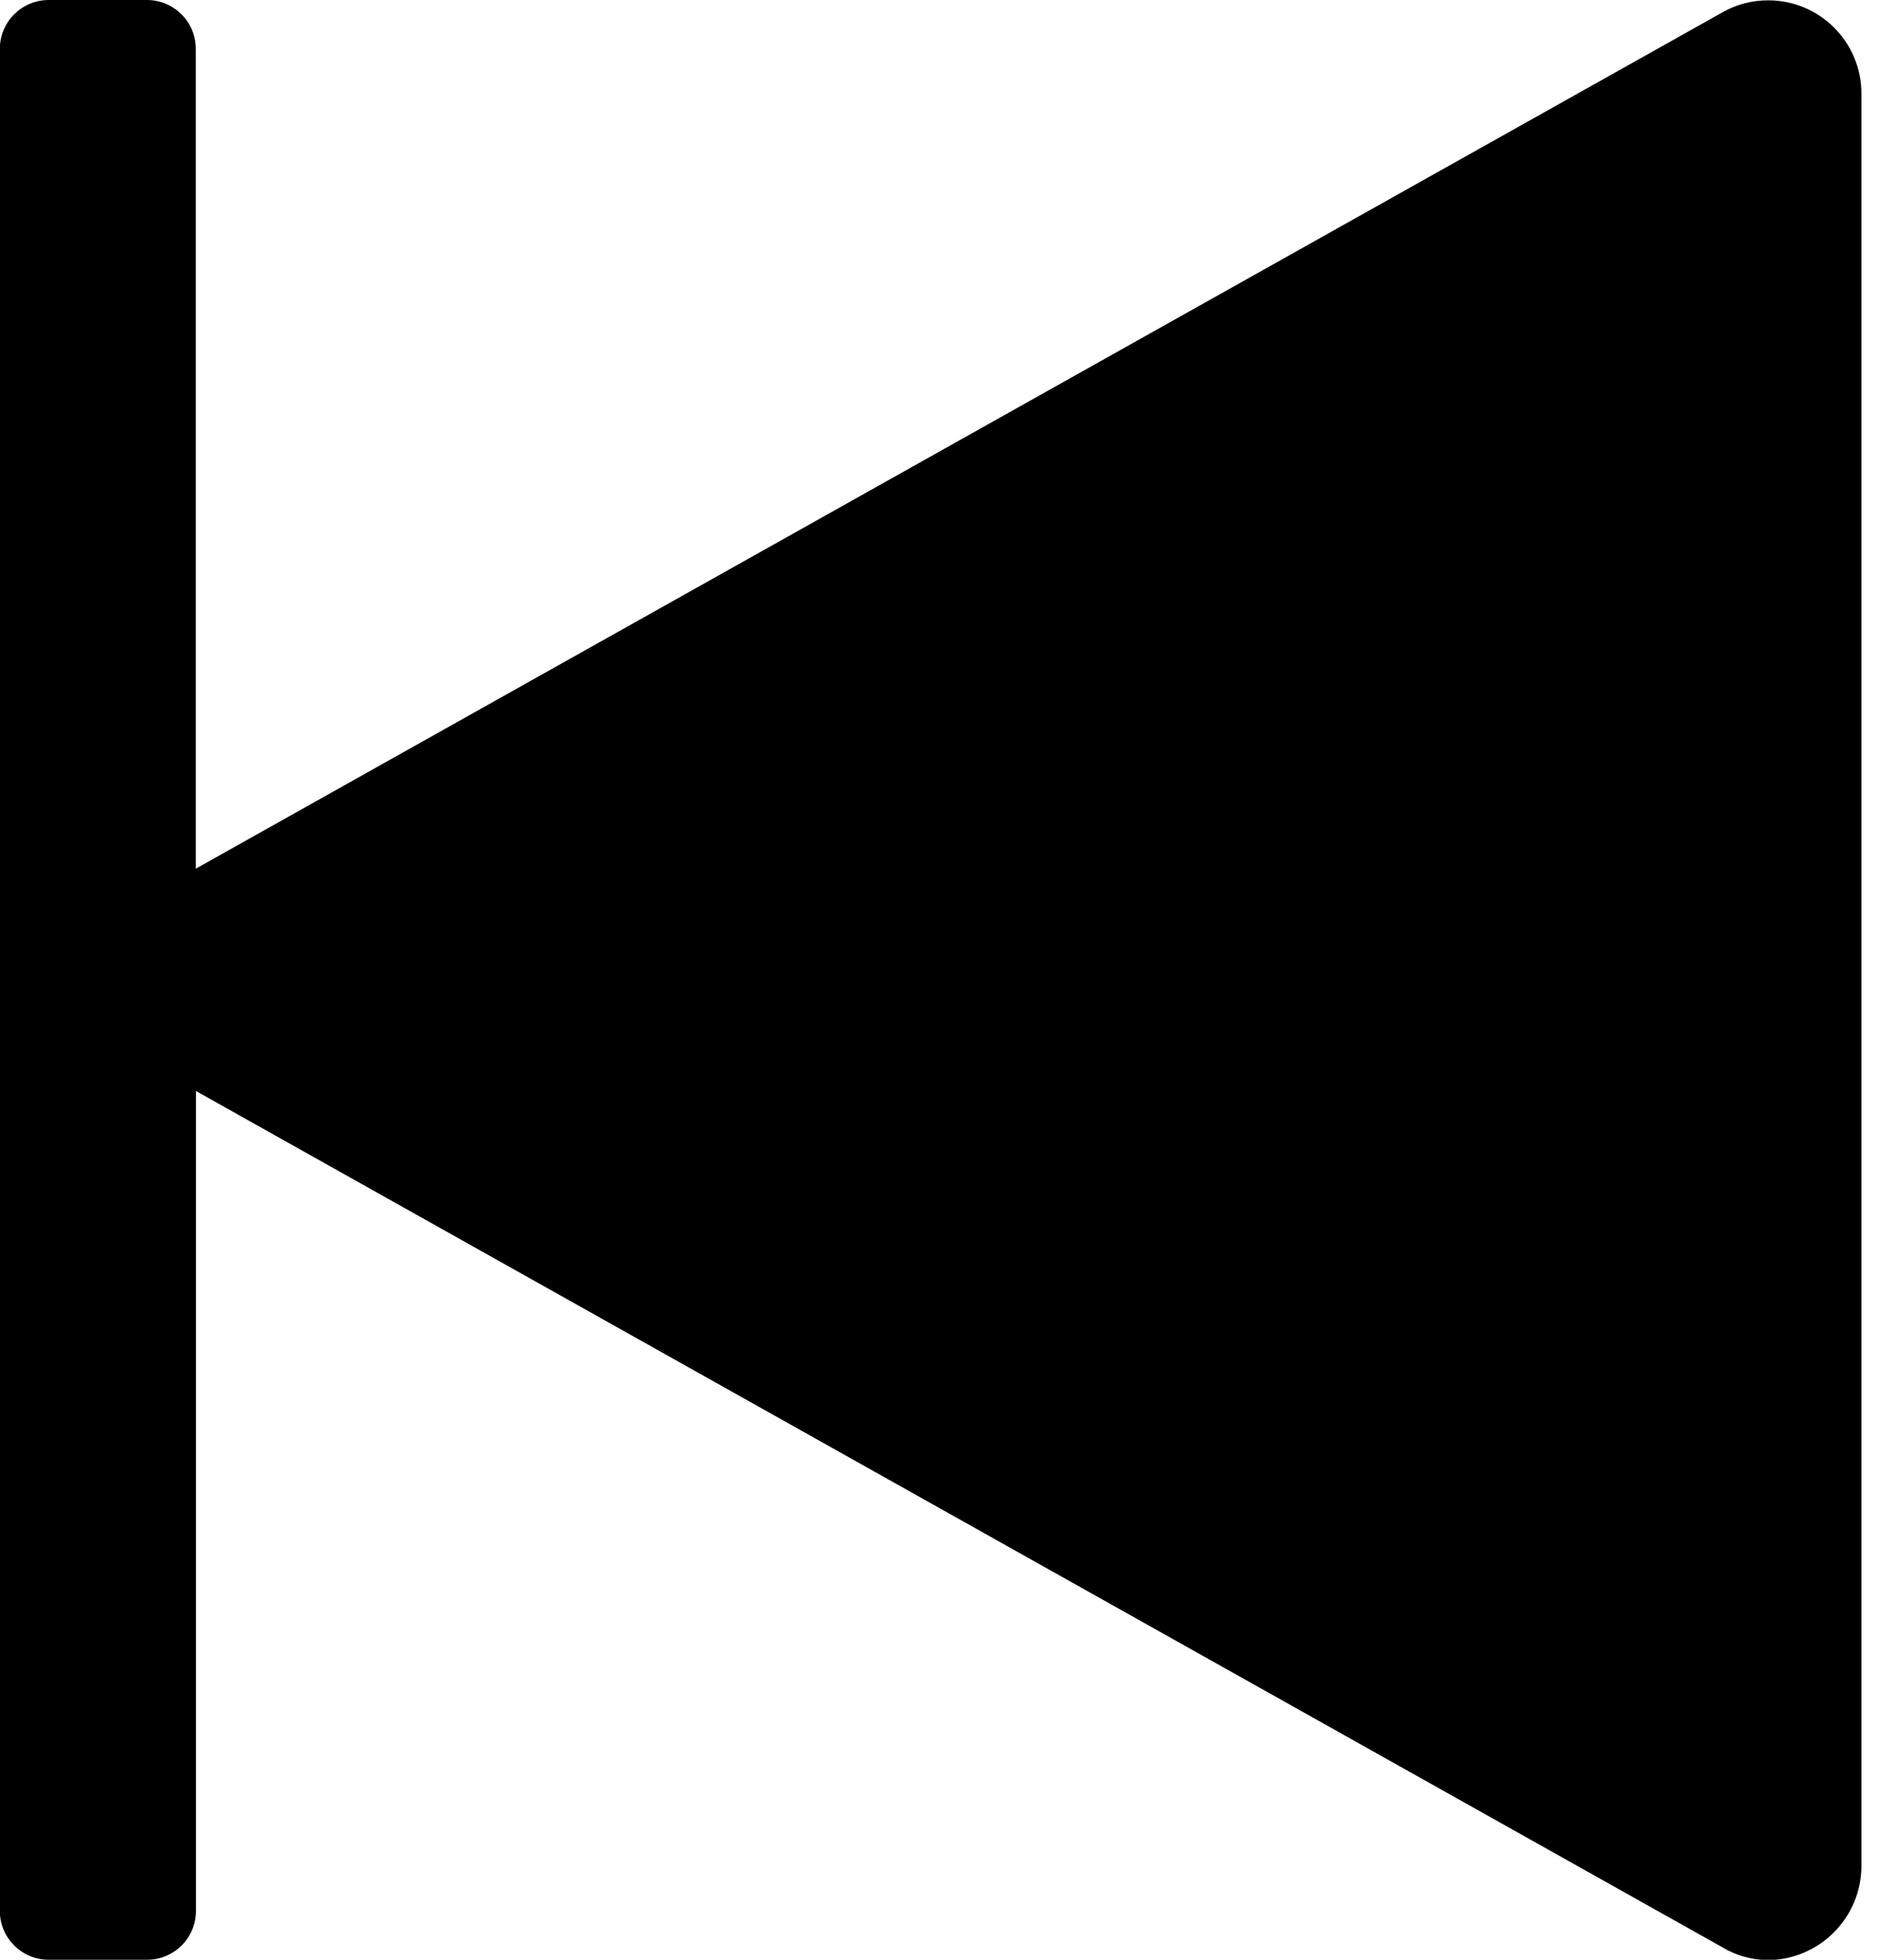
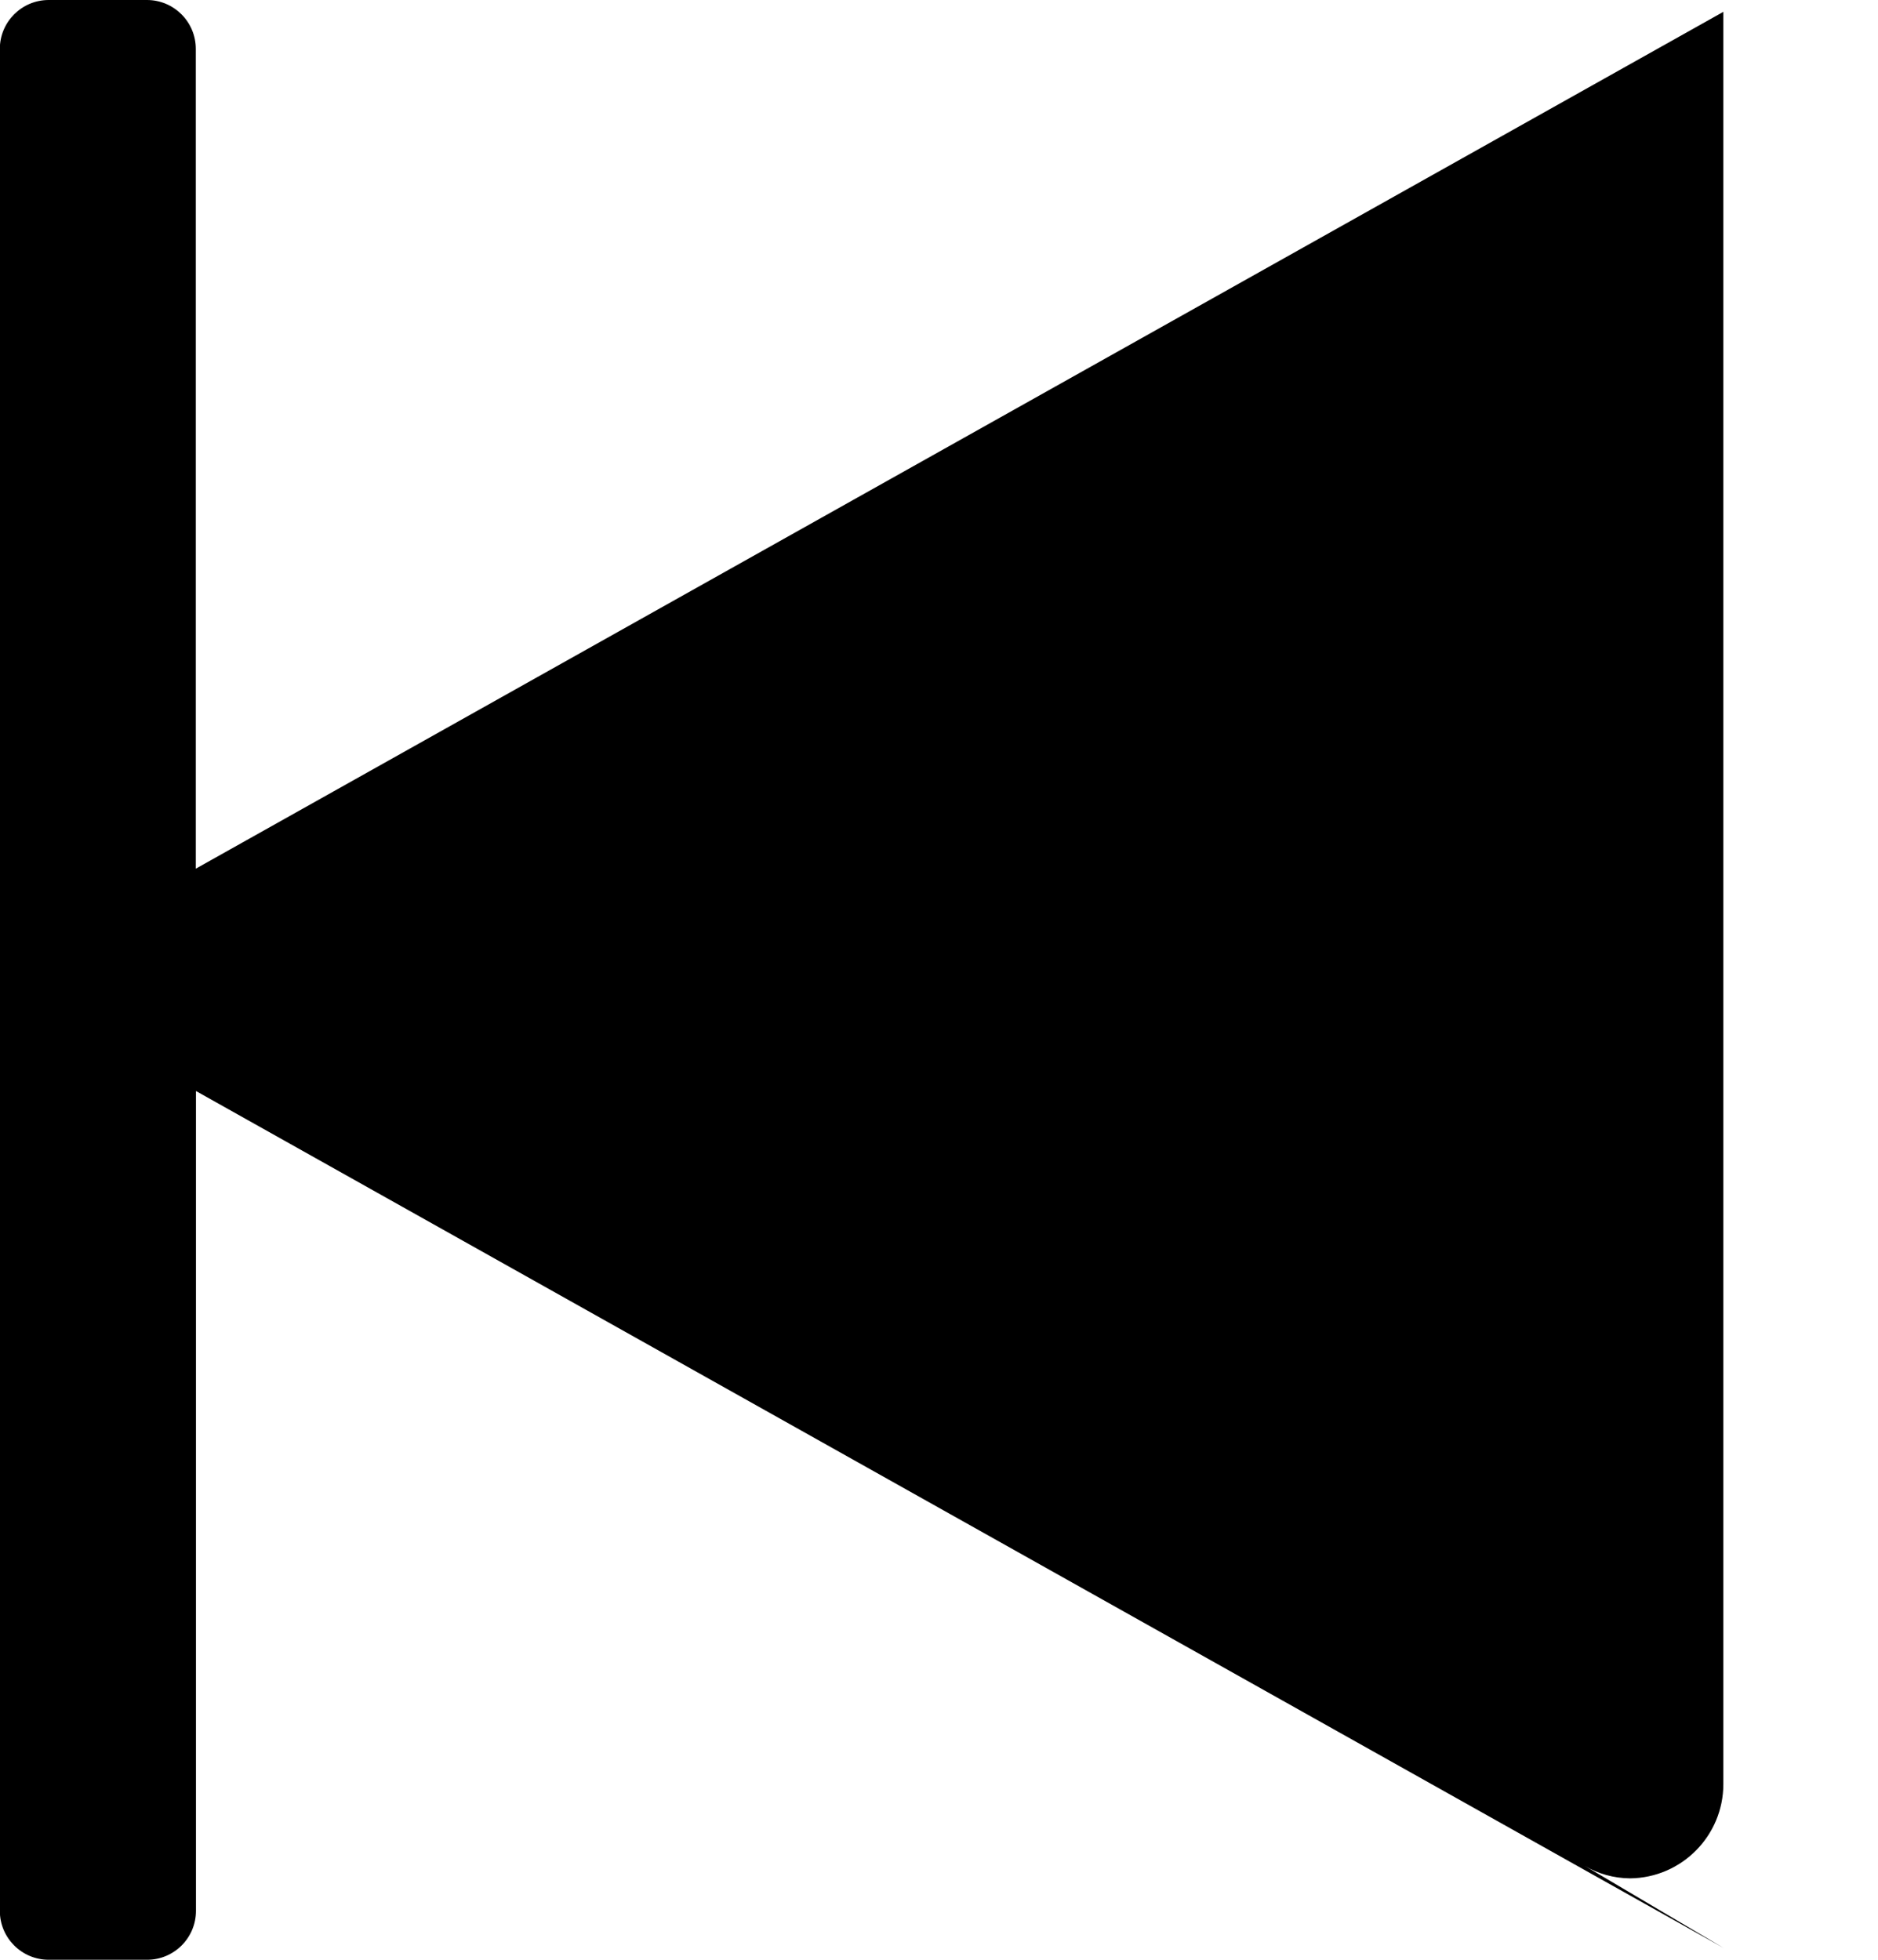
<svg xmlns="http://www.w3.org/2000/svg" viewBox="0 0 23 24" fill="currentColor">
-   <path d="m21.108 23.855-18.708-10.494v10.038.002c0 .331-.268.599-.599.599-.001 0-.001 0-.002 0h-1.2c-.001 0-.001 0-.002 0-.331 0-.599-.268-.599-.599 0-.001 0-.001 0-.002v-22.799-.001c0-.331.268-.599.599-.599h.001 1.2.001c.331 0 .599.268.599.599v.001 10.038l18.708-10.493c.159-.089.348-.141.549-.141.631 0 1.142.511 1.142 1.142v.024-.001 21.665.015c0 .634-.511 1.149-1.143 1.155h-.001c-.202-.002-.39-.057-.552-.152l.005.003z" />
+   <path d="m21.108 23.855-18.708-10.494v10.038.002c0 .331-.268.599-.599.599-.001 0-.001 0-.002 0h-1.2c-.001 0-.001 0-.002 0-.331 0-.599-.268-.599-.599 0-.001 0-.001 0-.002v-22.799-.001c0-.331.268-.599.599-.599h.001 1.2.001c.331 0 .599.268.599.599v.001 10.038l18.708-10.493v.024-.001 21.665.015c0 .634-.511 1.149-1.143 1.155h-.001c-.202-.002-.39-.057-.552-.152l.005.003z" />
</svg>